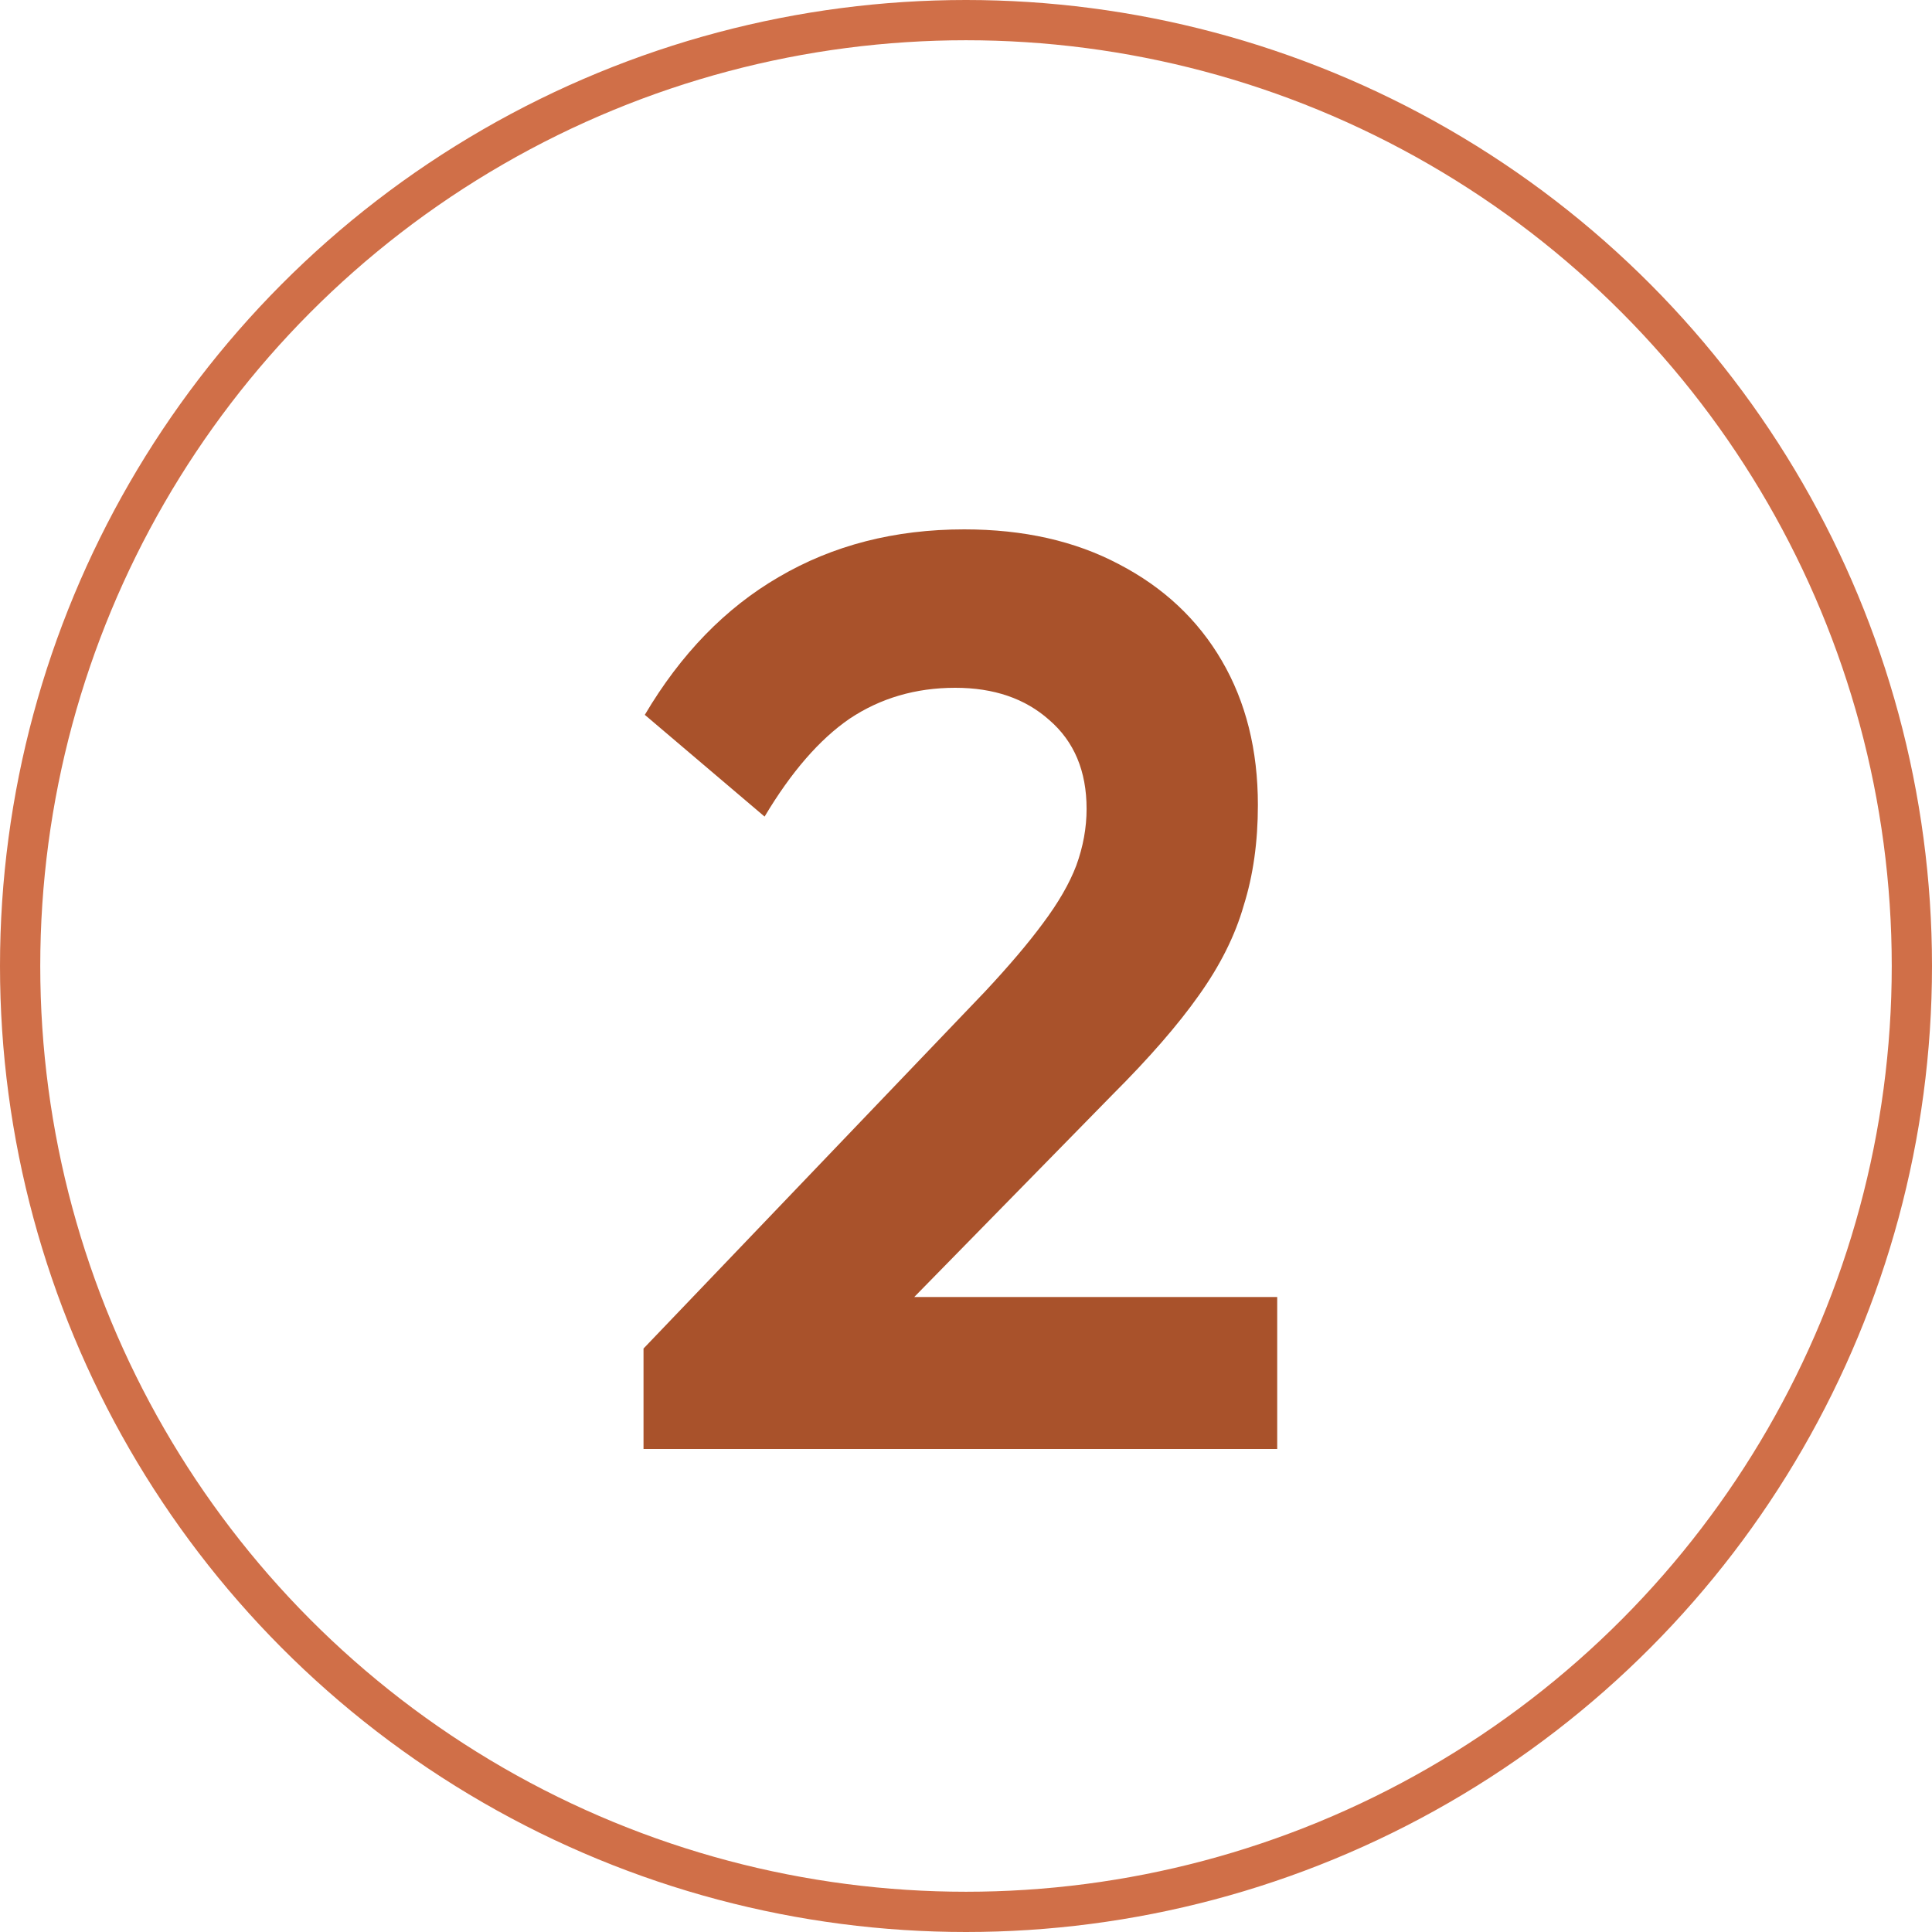
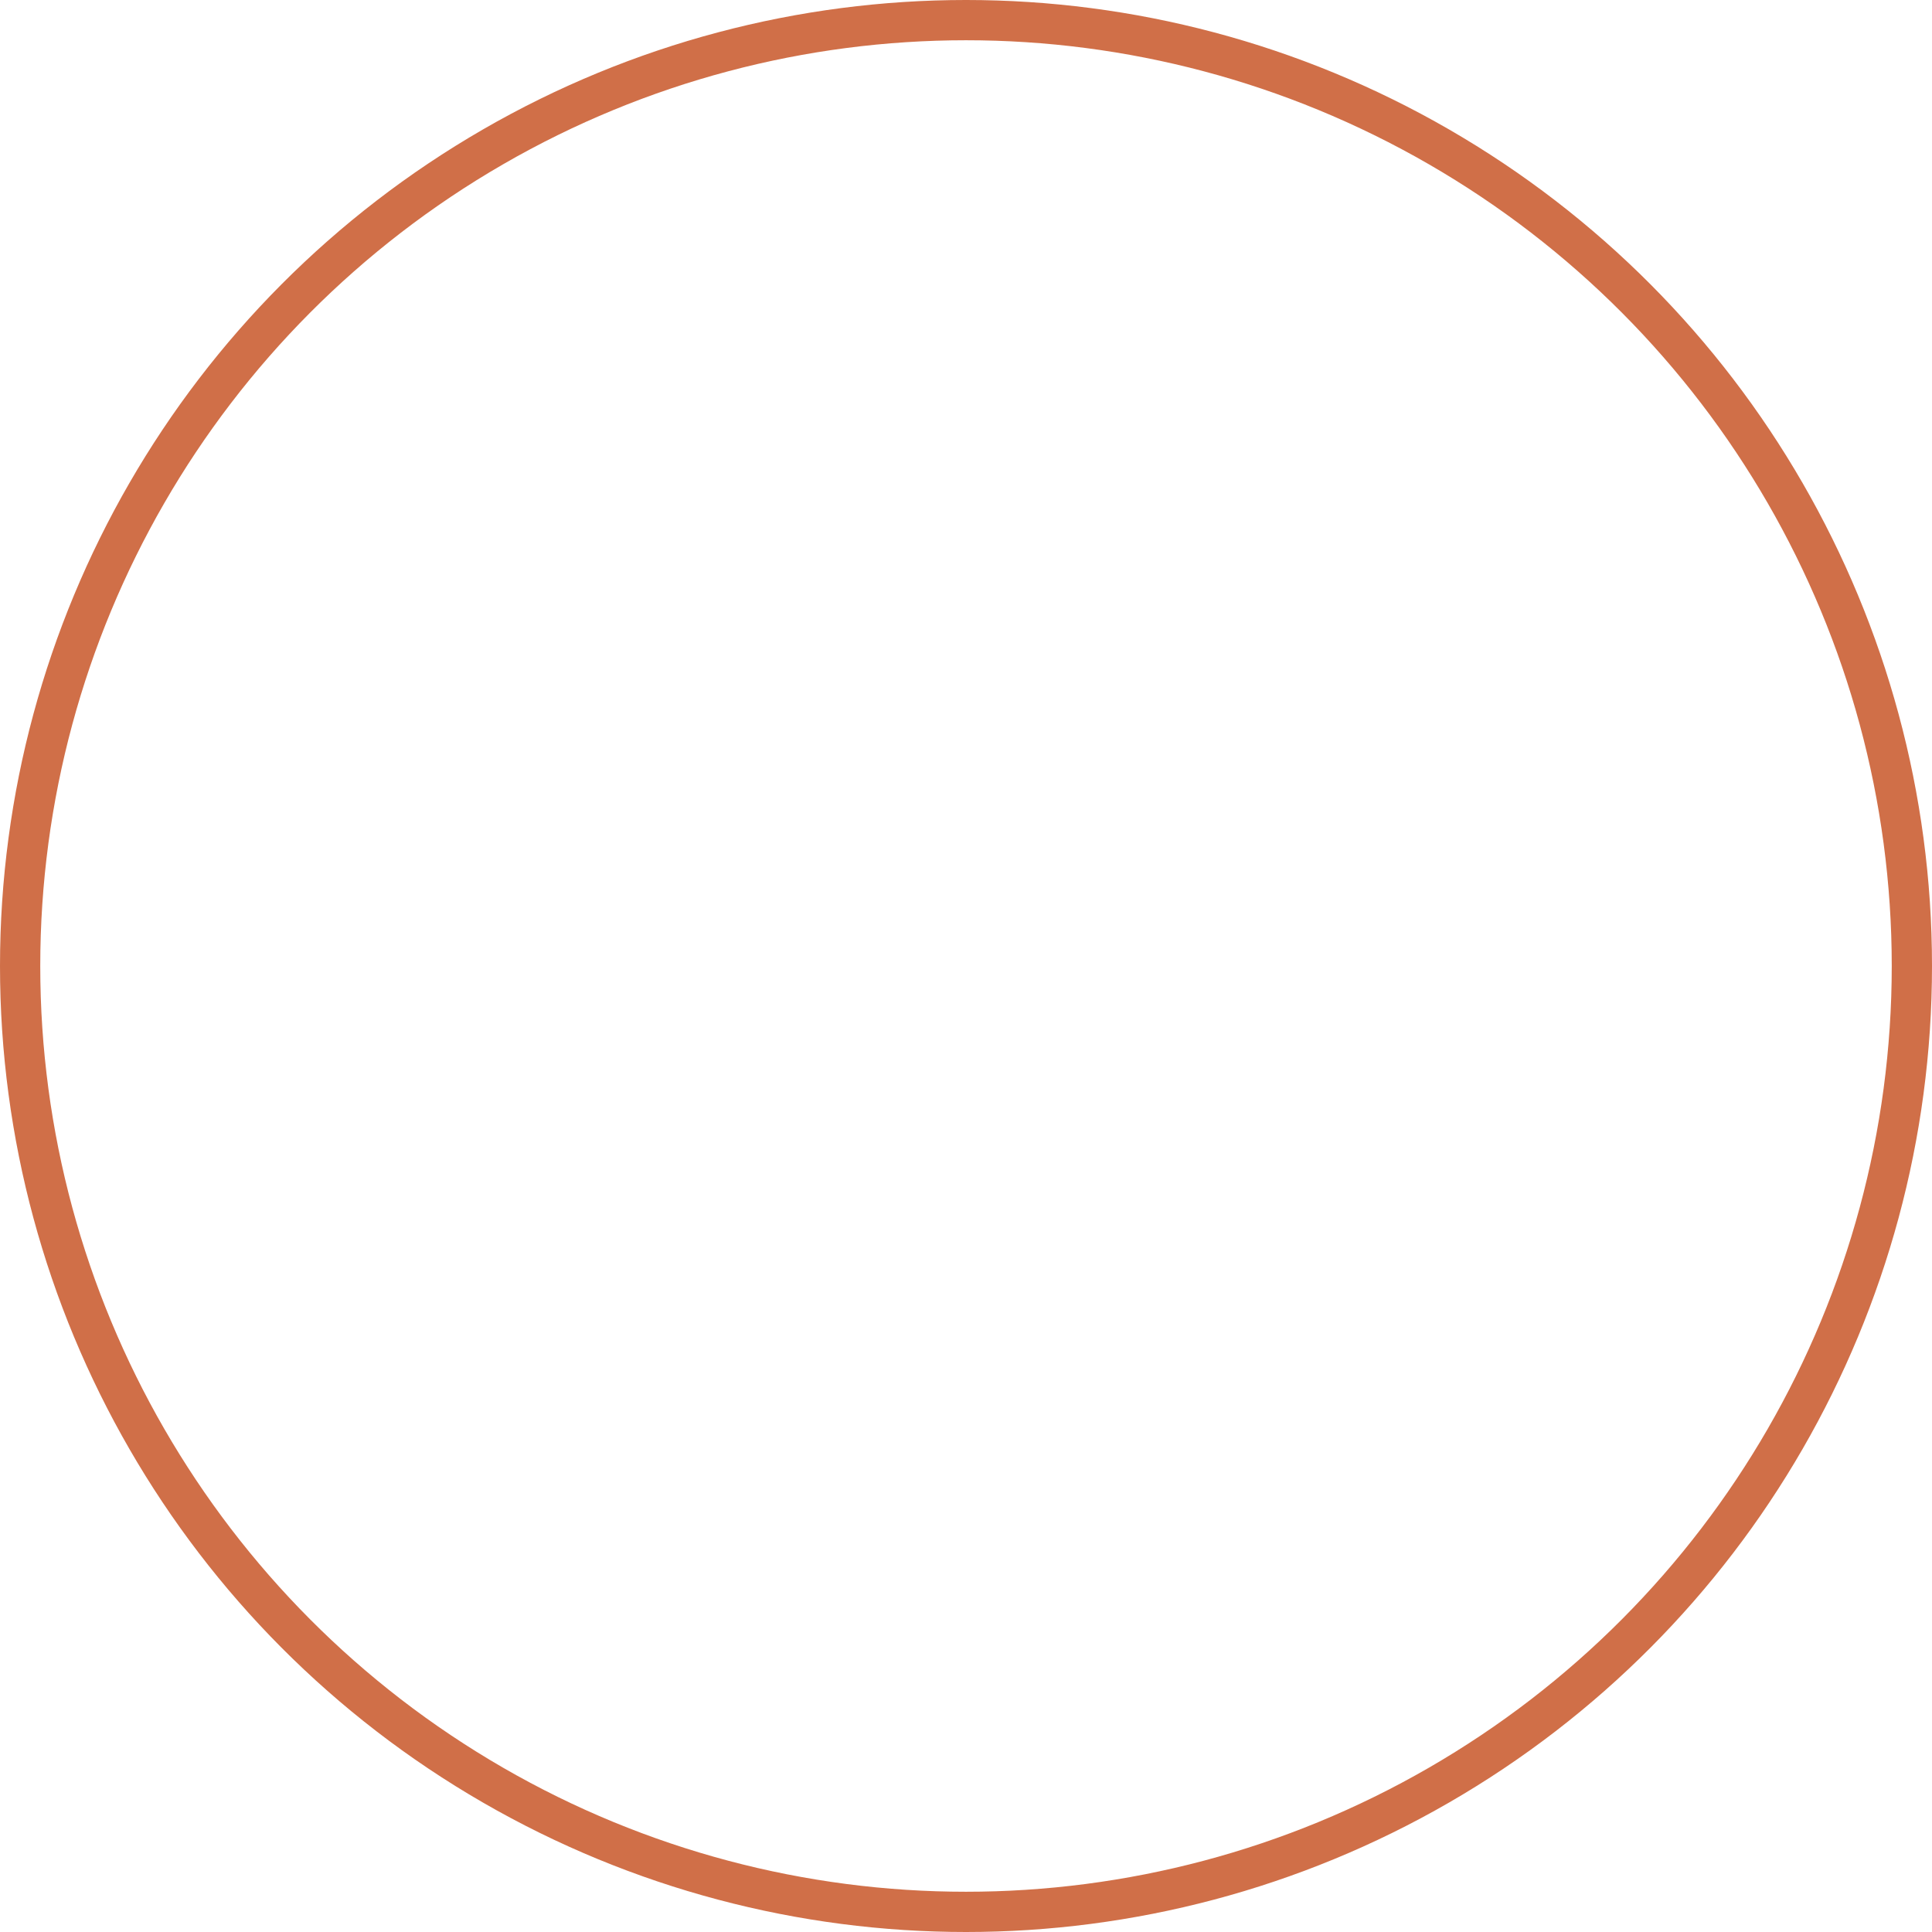
<svg xmlns="http://www.w3.org/2000/svg" width="48" height="48" viewBox="0 0 48 48" fill="none">
  <circle cx="24" cy="24" r="23.5" stroke="#D06F48" />
-   <path d="M15.988 33.504L24.468 24.64C25.066 24 25.546 23.435 25.908 22.944C26.292 22.432 26.57 21.952 26.74 21.504C26.911 21.035 26.996 20.565 26.996 20.096C26.996 19.157 26.687 18.421 26.068 17.888C25.471 17.355 24.692 17.088 23.732 17.088C22.751 17.088 21.876 17.344 21.108 17.856C20.362 18.368 19.658 19.179 18.996 20.288L16.02 17.76C16.916 16.245 18.026 15.104 19.348 14.336C20.692 13.547 22.228 13.152 23.956 13.152C25.428 13.152 26.708 13.44 27.796 14.016C28.906 14.592 29.759 15.392 30.356 16.416C30.954 17.44 31.252 18.635 31.252 20C31.252 20.917 31.135 21.749 30.9 22.496C30.687 23.243 30.314 23.989 29.78 24.736C29.268 25.461 28.554 26.283 27.636 27.2L21.46 33.504H15.988ZM15.988 36V33.504L19.7 32.224H31.732V36H15.988Z" fill="#A9522B" />
</svg>